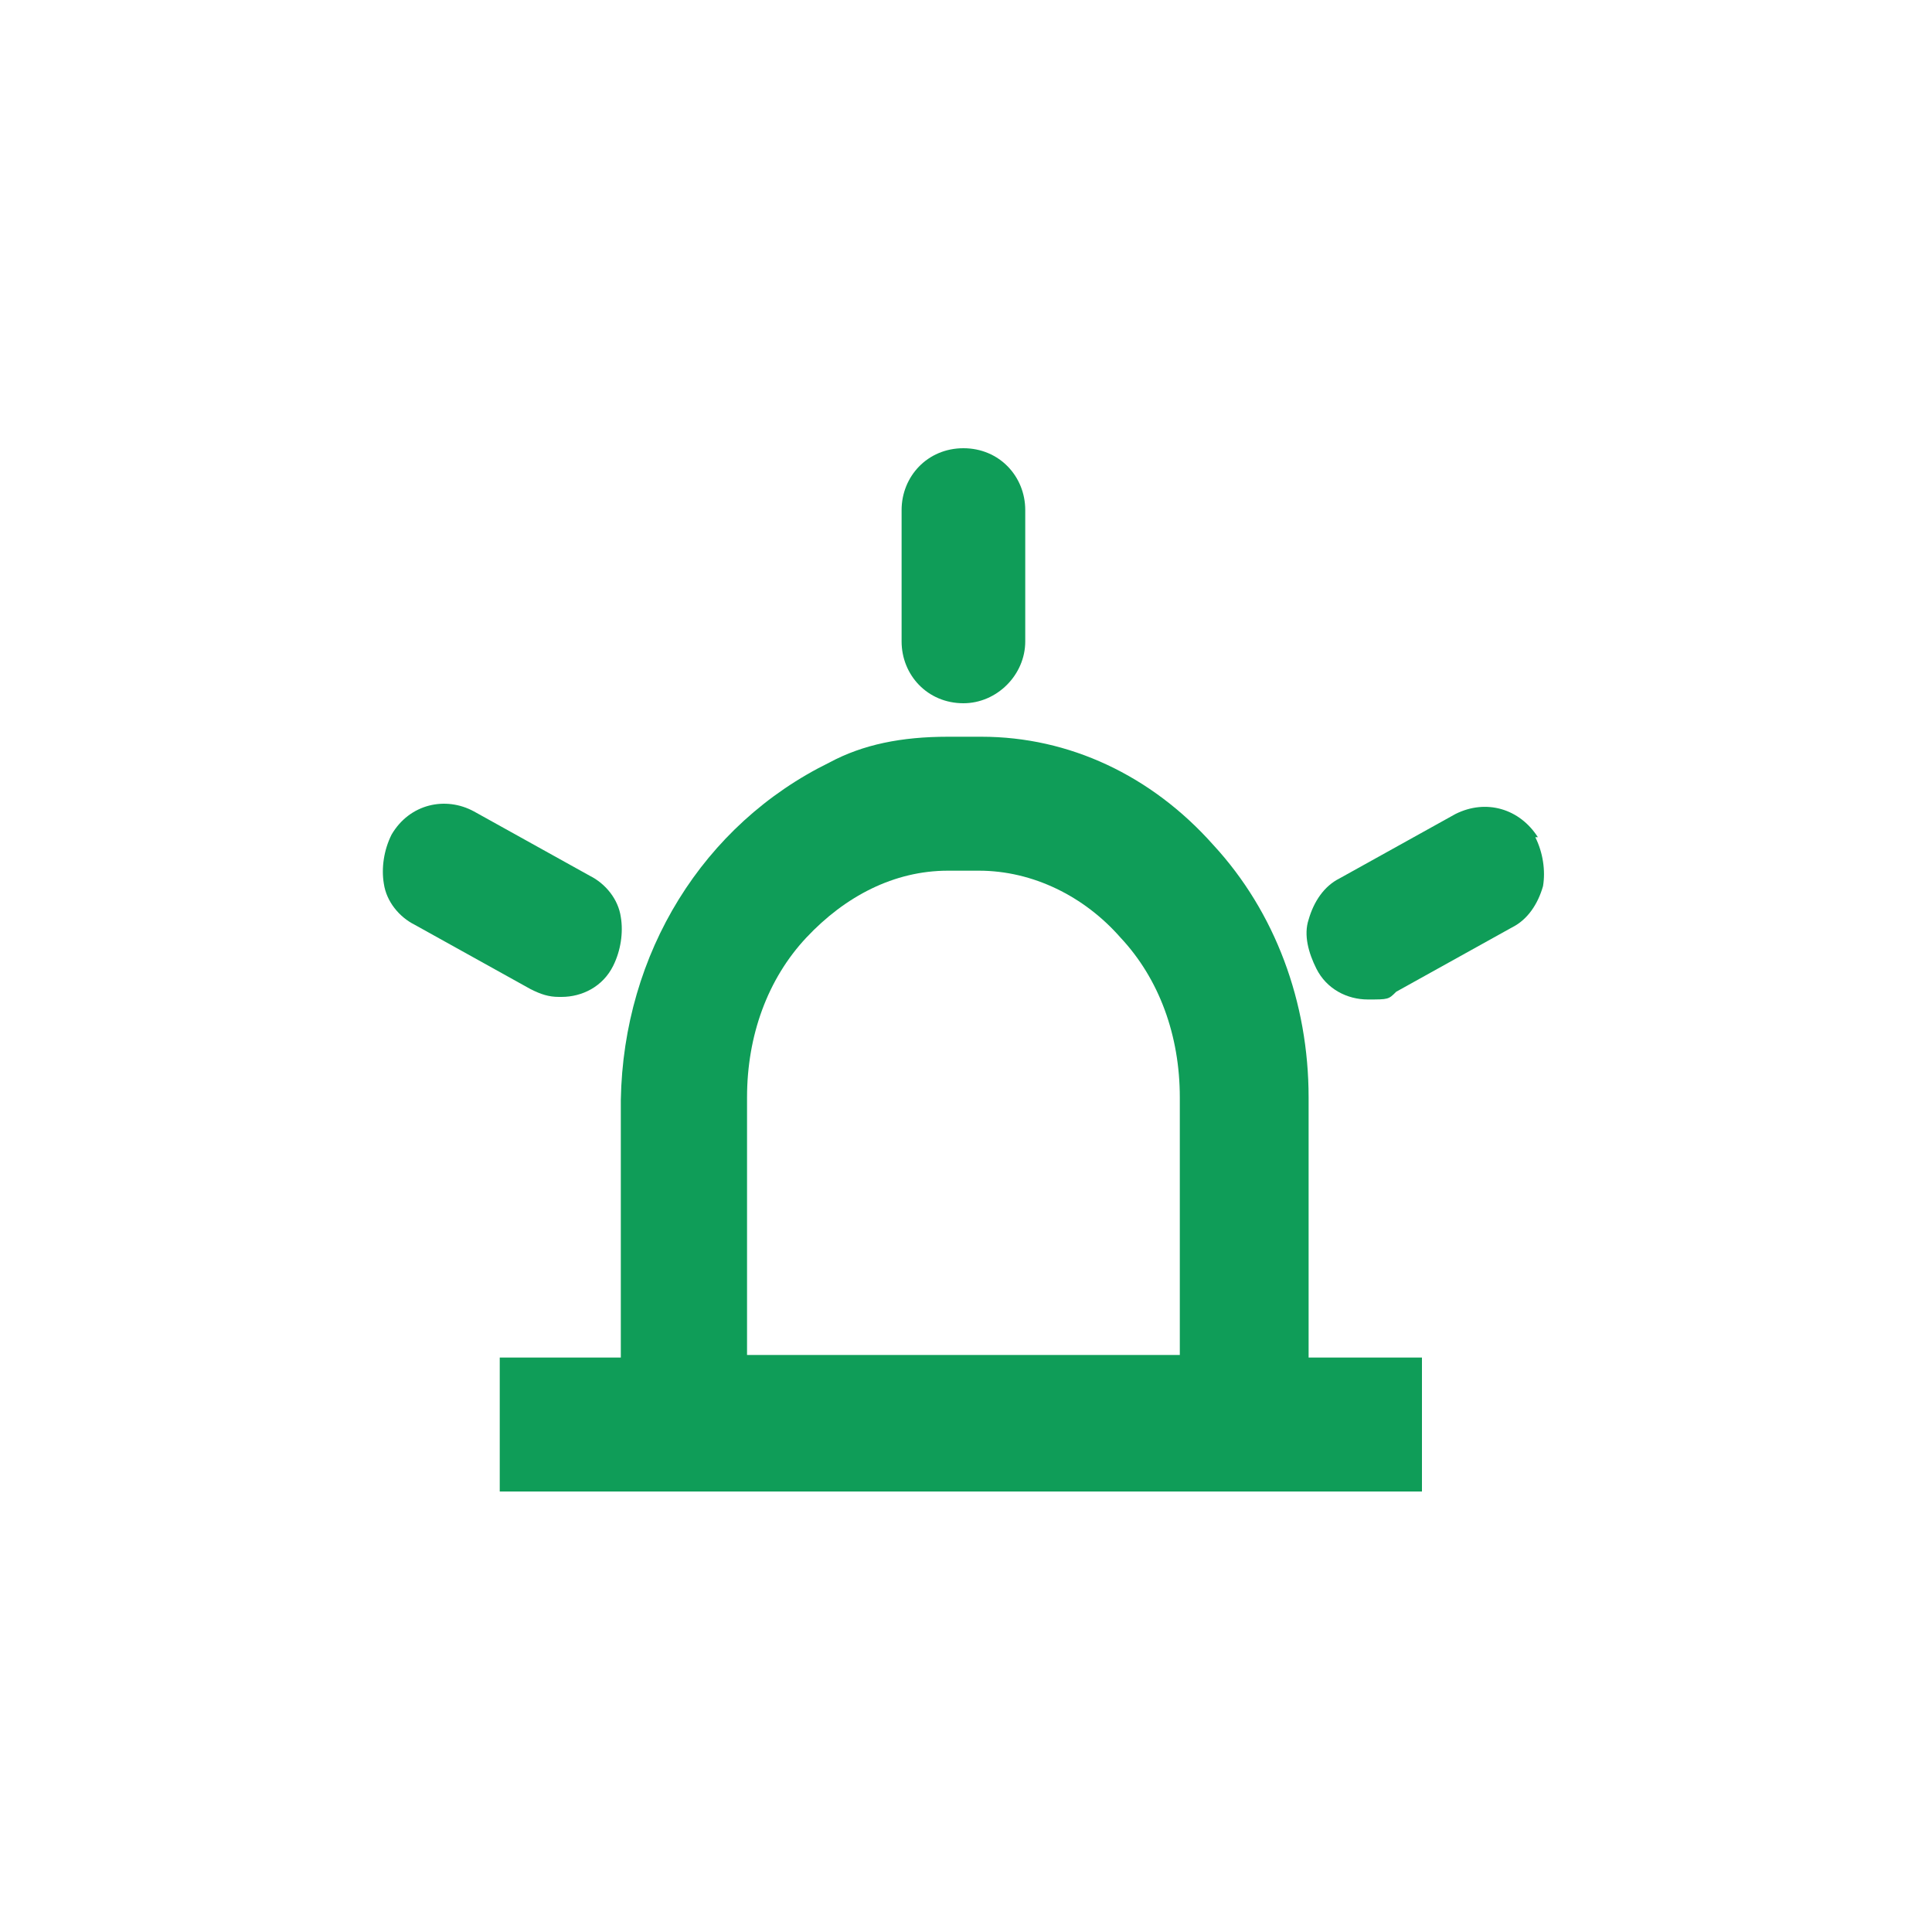
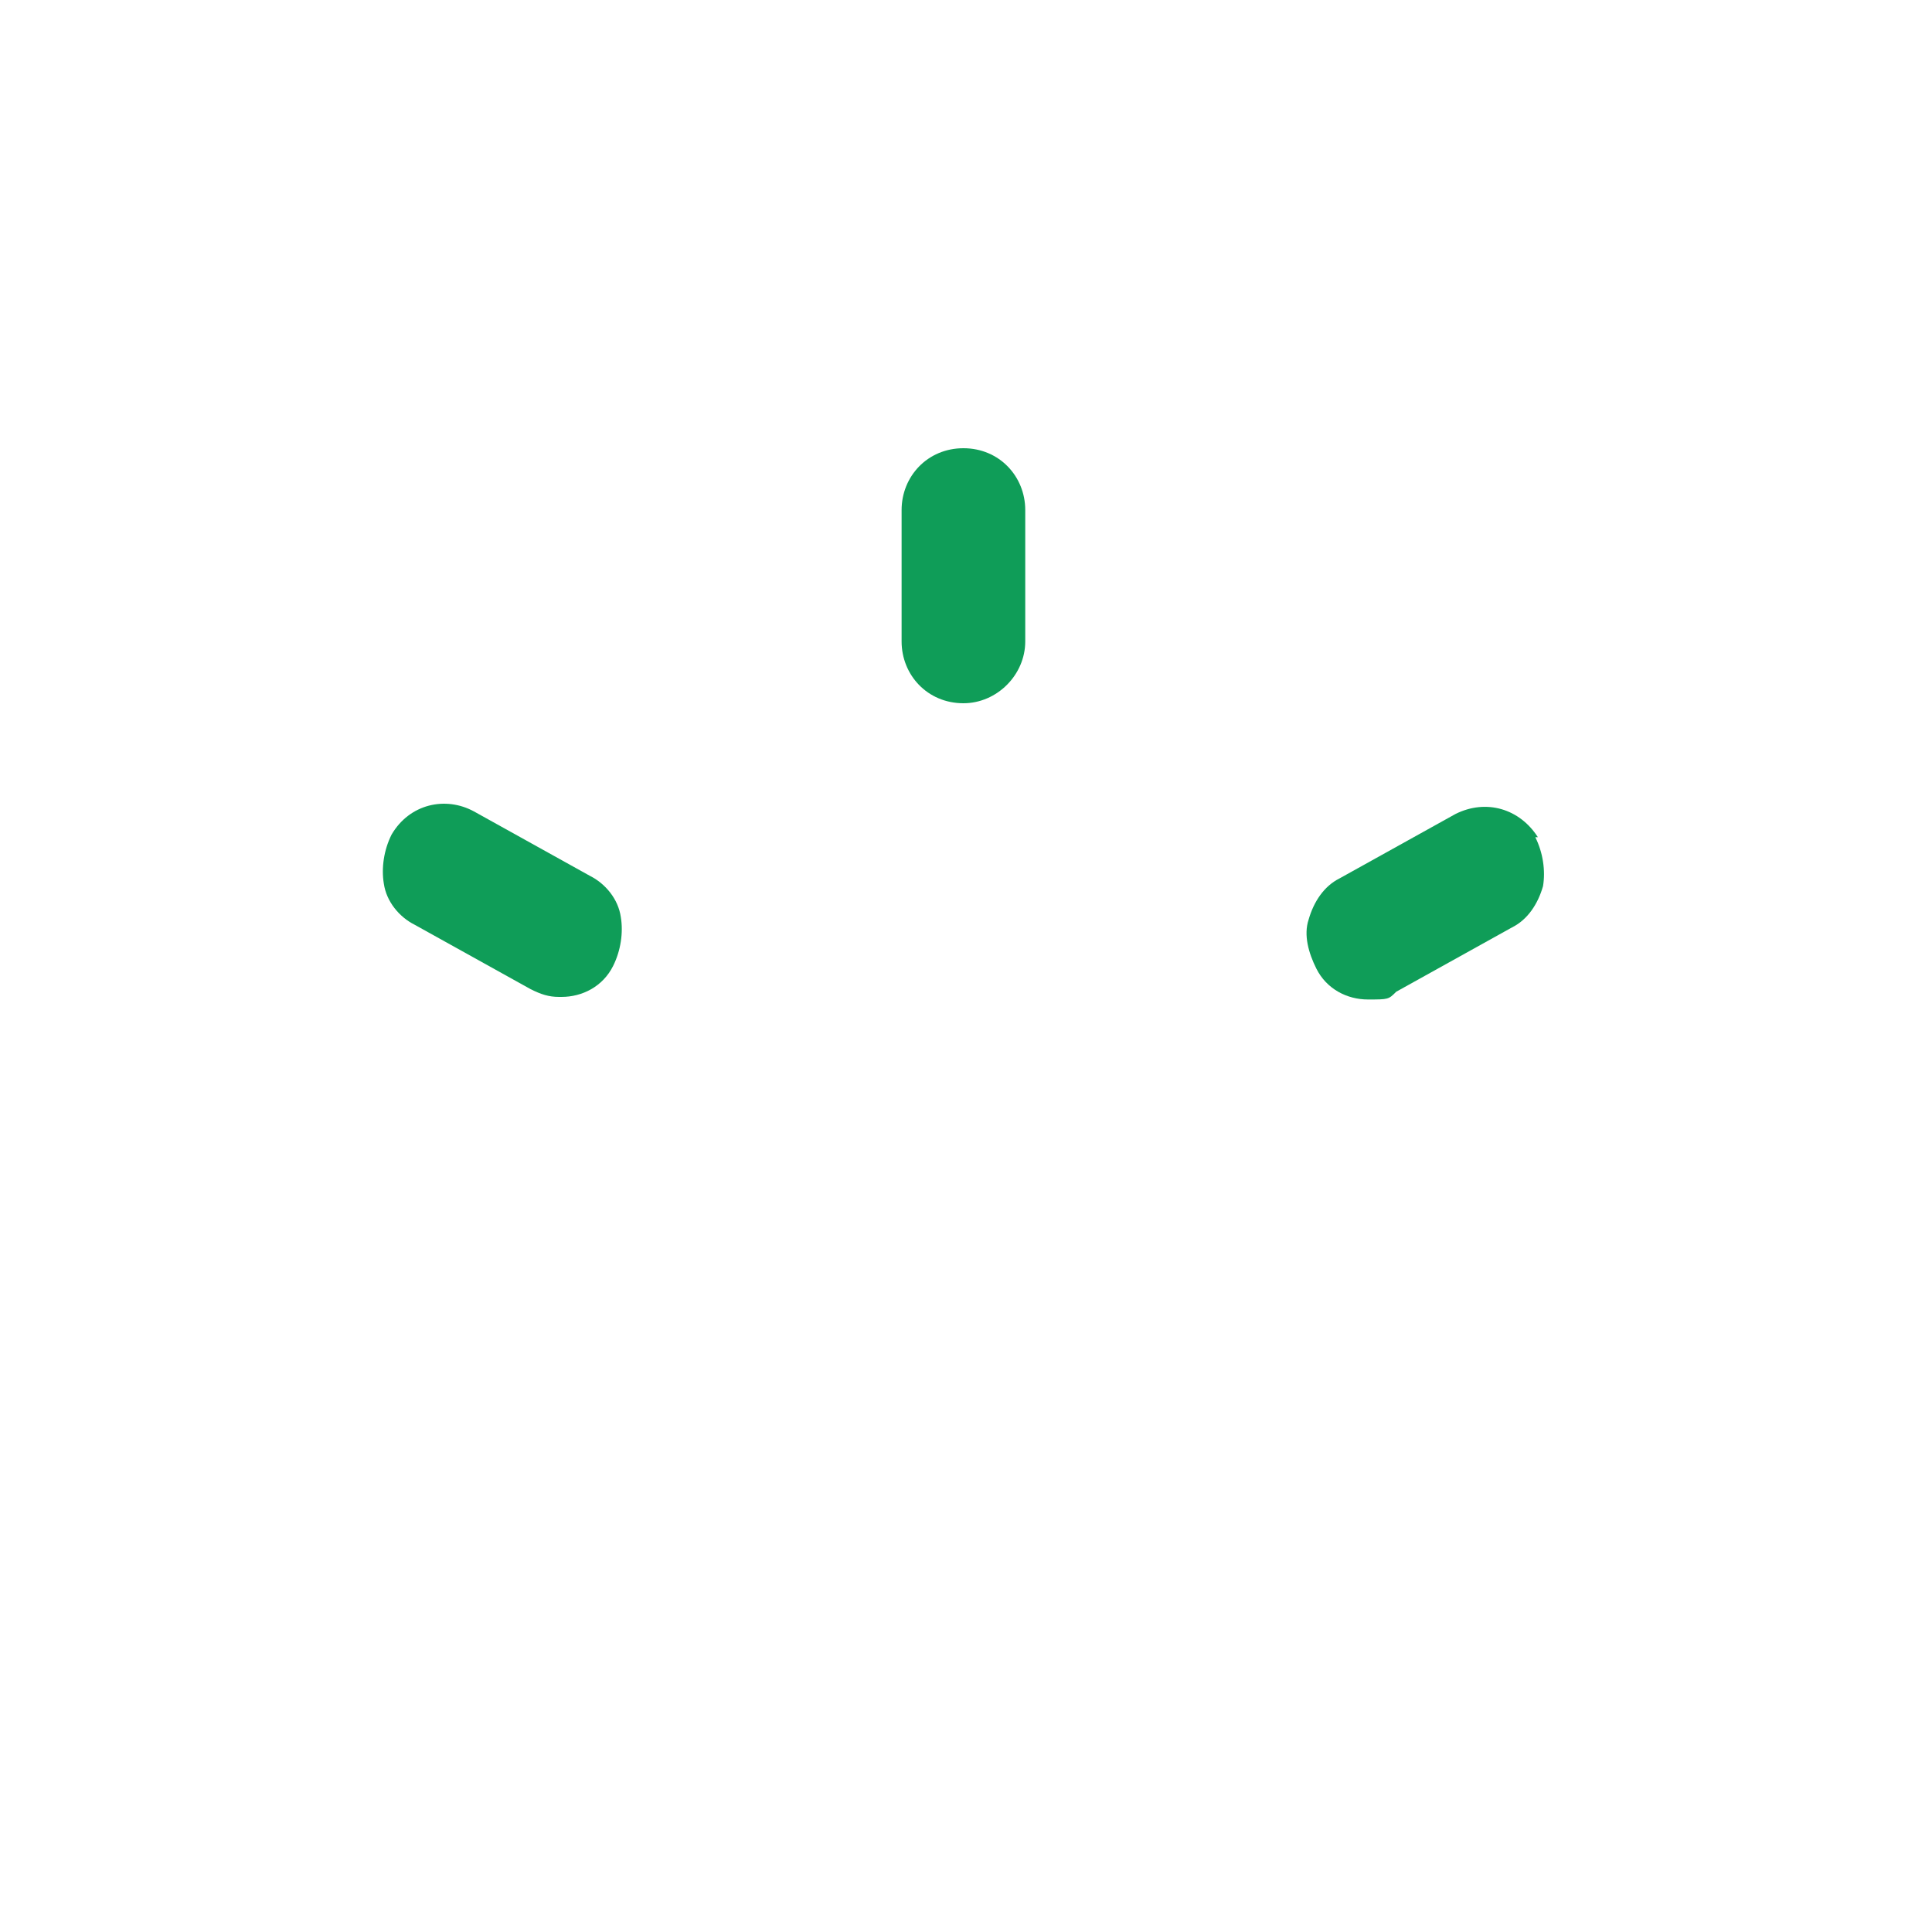
<svg xmlns="http://www.w3.org/2000/svg" id="Layer_1" data-name="Layer 1" width="75" height="75" viewBox="0 0 75 75">
  <defs>
    <style>
      .cls-1 {
        fill: #0f9d58;
        stroke-width: 0px;
      }
    </style>
  </defs>
-   <path class="cls-1" d="M50.8,42.6c0-3.7-1.3-7.2-3.7-9.8-2.4-2.7-5.6-4.2-9-4.2h-1.3c-1.8,0-3.3.3-4.6,1-4.9,2.4-8,7.4-8.1,13.1v10h-4.7v5.2h35.8v-5.2h-4.4v-10ZM29,52.6v-10c0-2.4.8-4.6,2.3-6.2,1.5-1.6,3.4-2.6,5.5-2.6h1.2c2.1,0,4.1,1,5.5,2.6,1.5,1.6,2.3,3.8,2.3,6.2v10h-16.9Z" />
  <path class="cls-1" d="M37.4,27.3c1.3,0,2.4-1.1,2.4-2.4v-5.1c0-1.3-1-2.4-2.4-2.4s-2.4,1.1-2.4,2.4v5.1c0,1.3,1,2.4,2.4,2.4h0Z" />
  <path class="cls-1" d="M21.8,38.7c.8,0,1.6-.4,2-1.2.3-.6.4-1.3.3-1.9-.1-.7-.6-1.3-1.2-1.6l-4.5-2.5c-1.1-.6-2.5-.3-3.2.9-.3.6-.4,1.3-.3,1.9.1.7.6,1.3,1.2,1.6l4.5,2.5c.4.2.7.3,1.1.3Z" />
  <path class="cls-1" d="M59.7,32.5c-.7-1.1-2-1.5-3.2-.9l-4.5,2.5c-.6.3-1,.9-1.2,1.6-.2.6,0,1.3.3,1.9.4.8,1.2,1.2,2,1.2s.8,0,1.1-.3l4.5-2.5c.6-.3,1-.9,1.2-1.6.1-.6,0-1.3-.3-1.9Z" />
</svg>